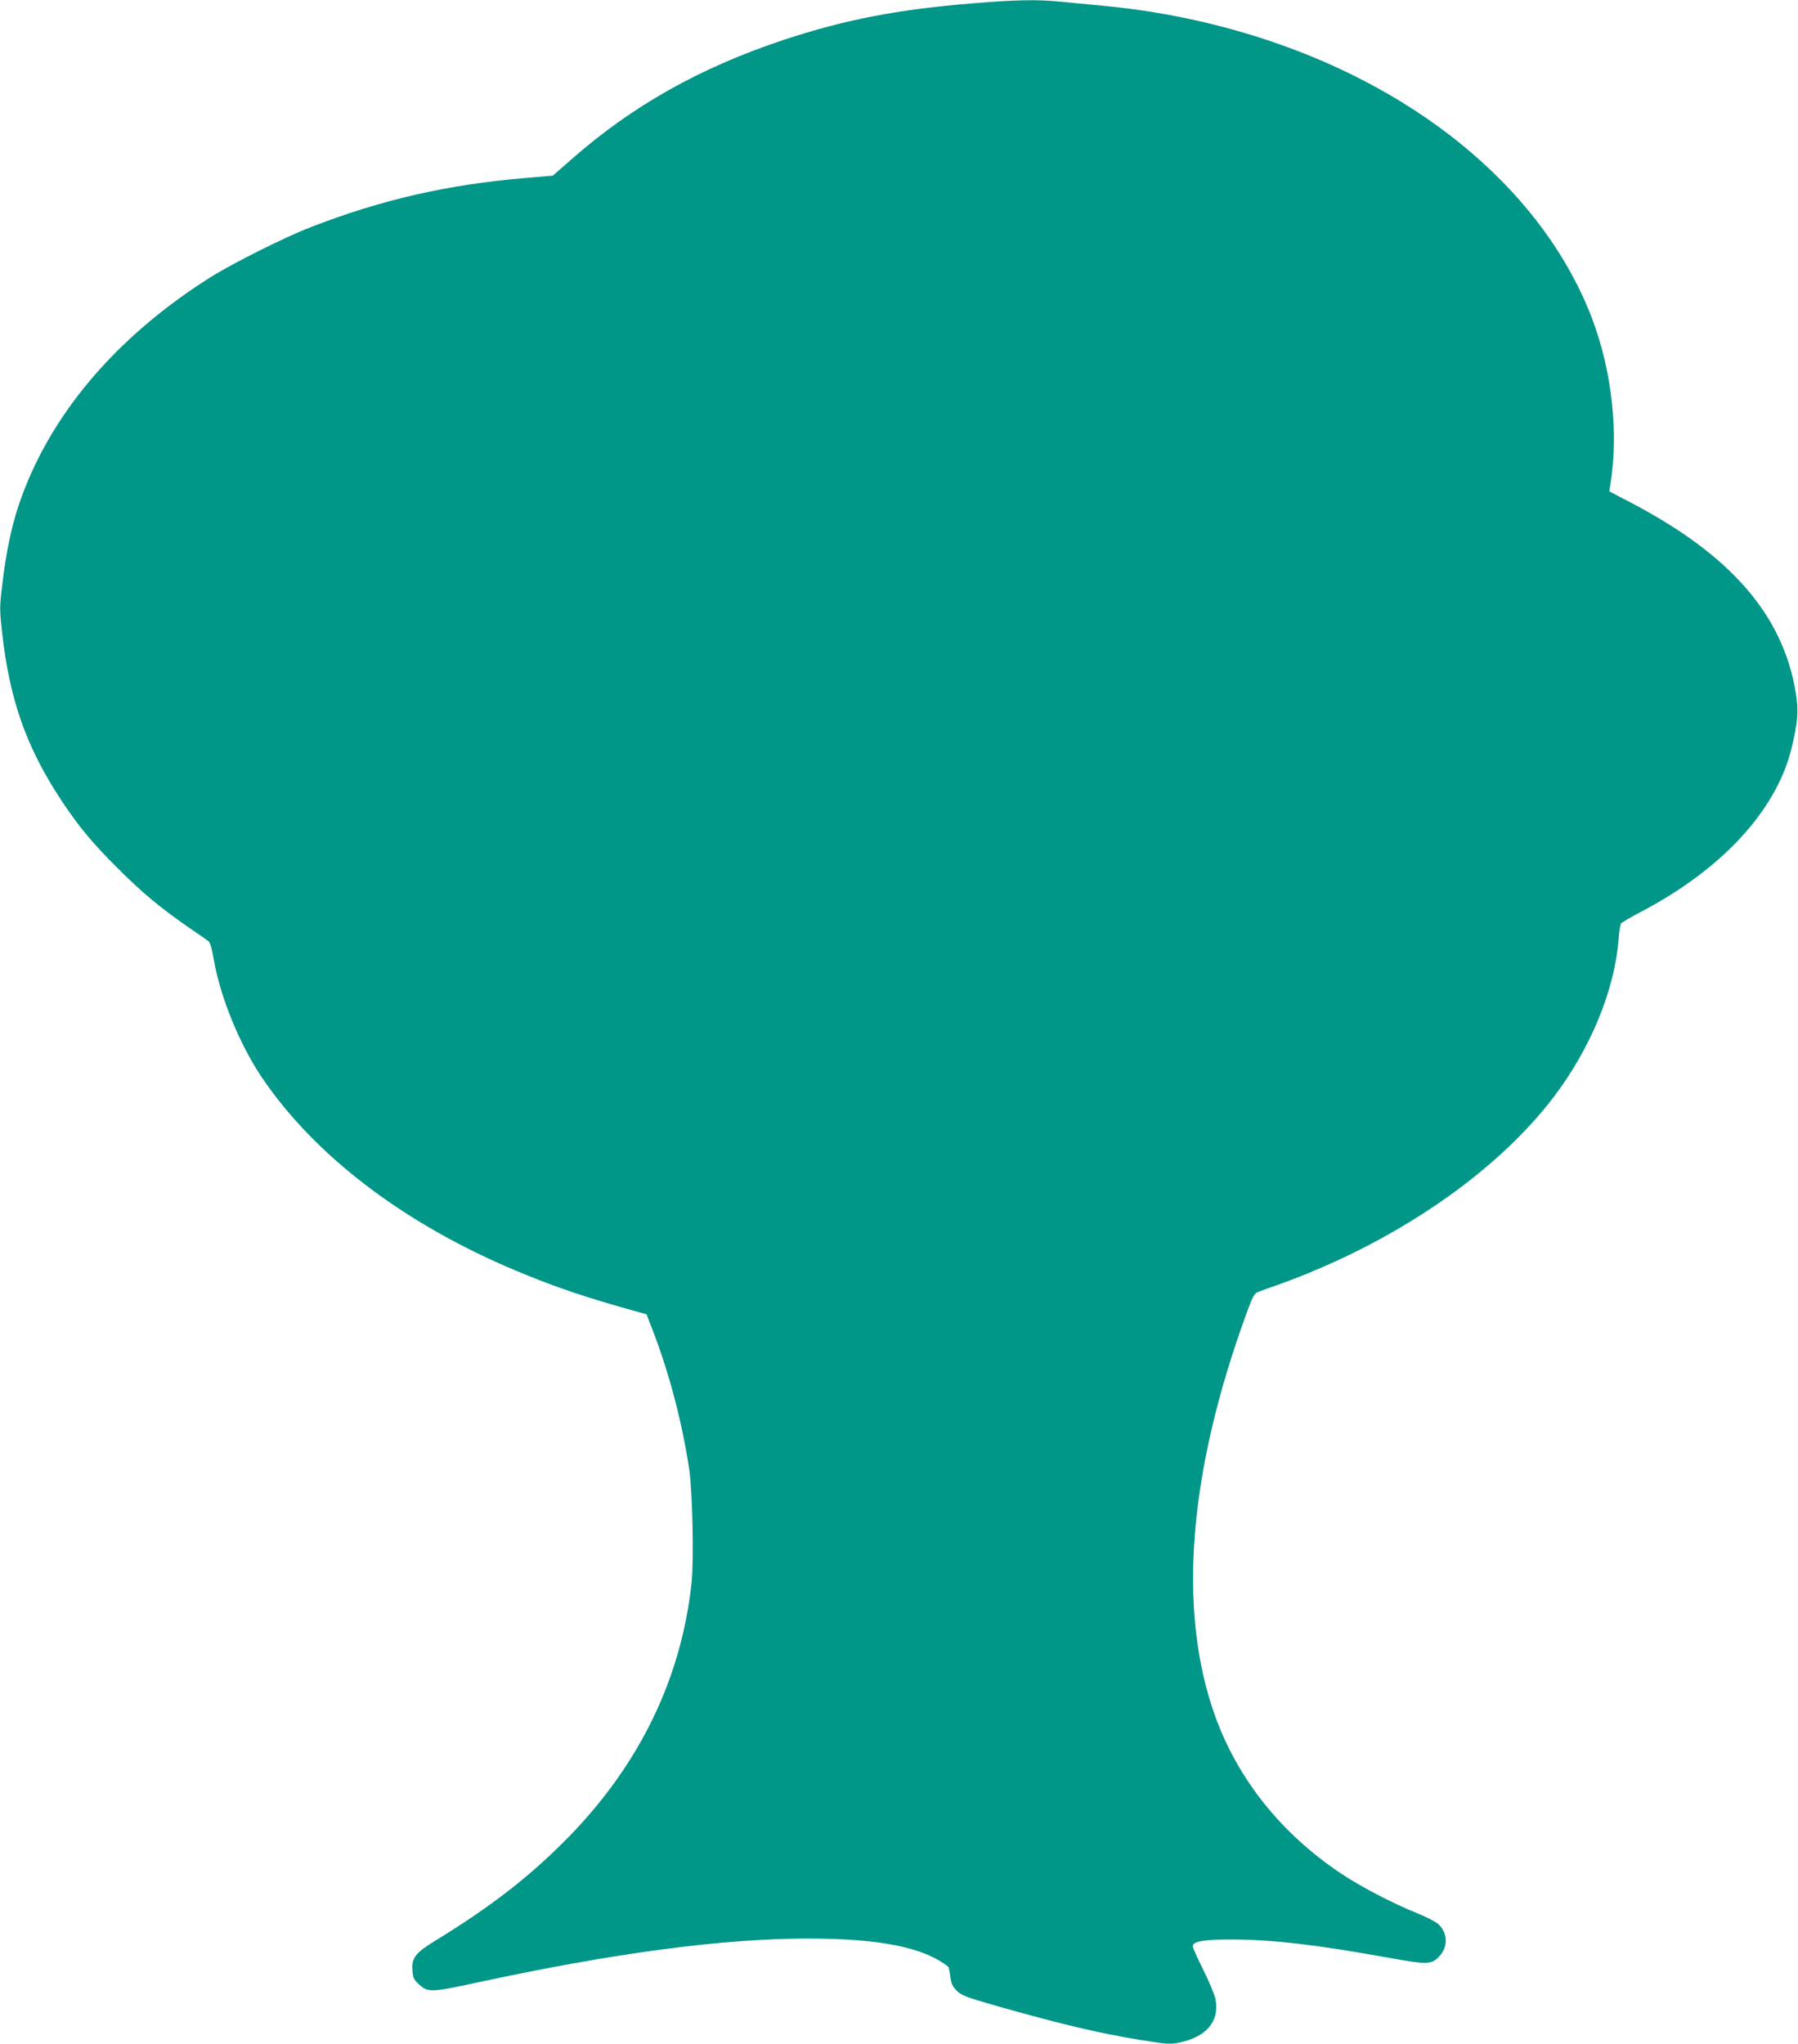
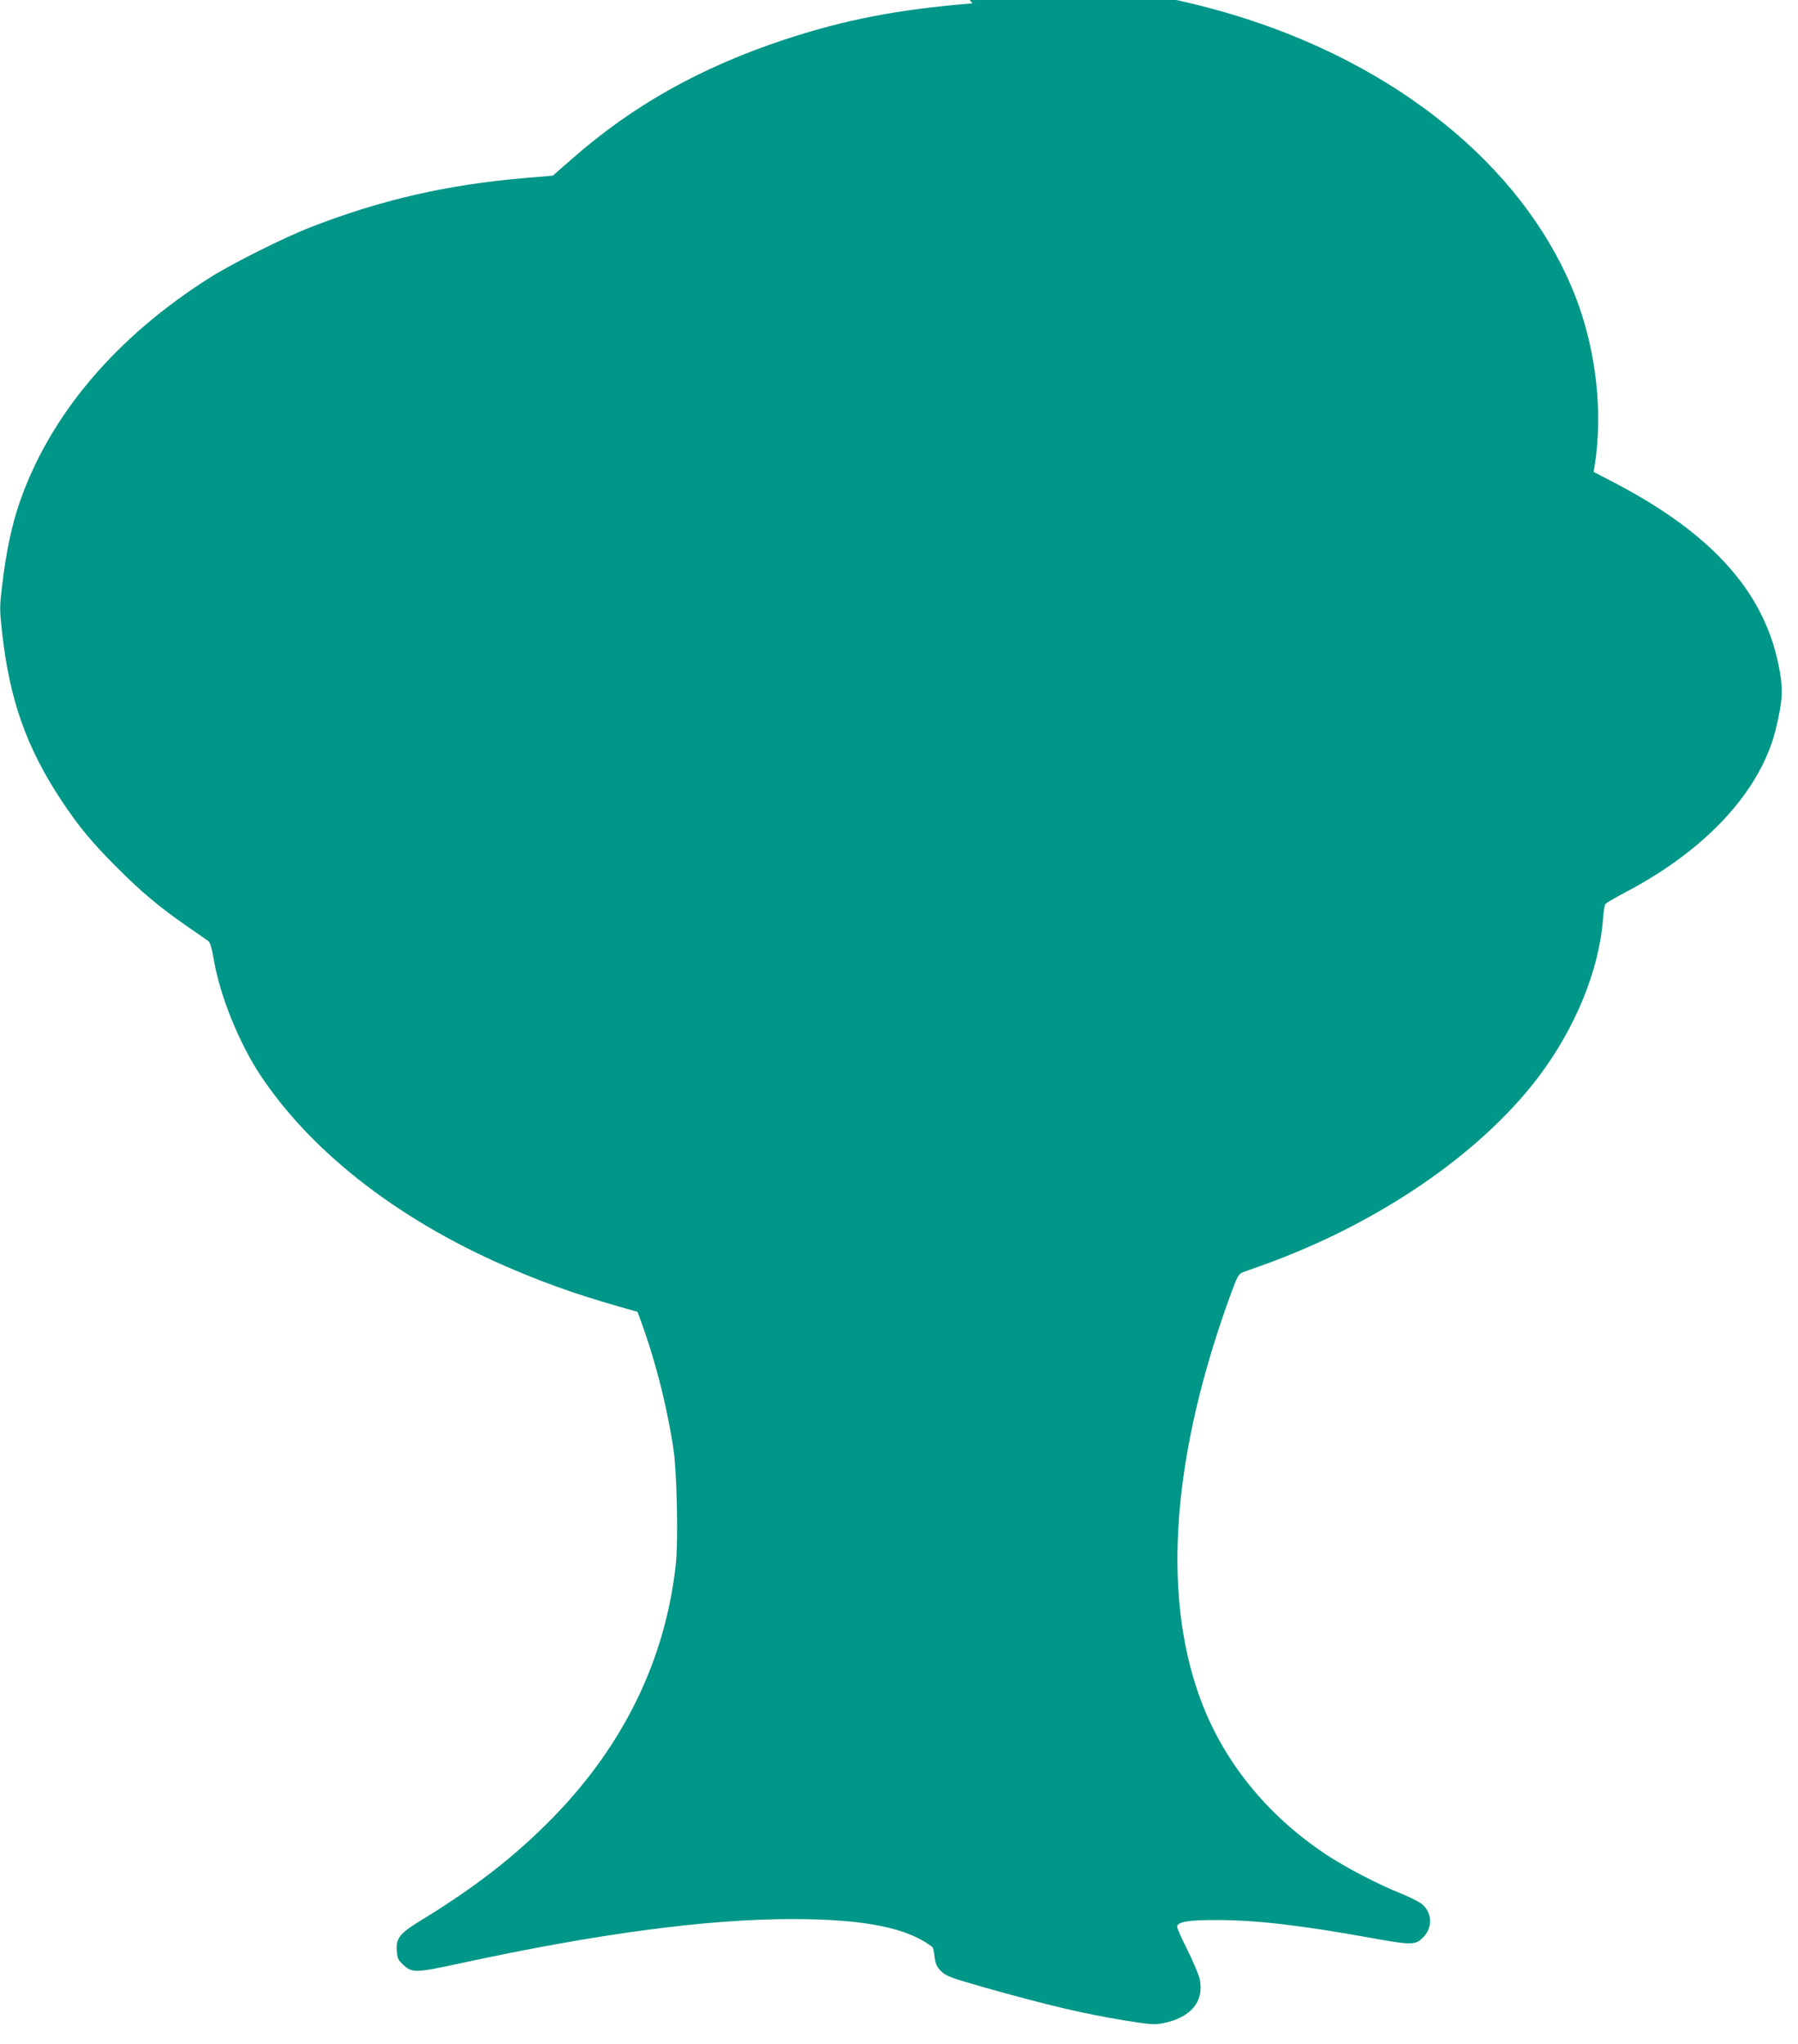
<svg xmlns="http://www.w3.org/2000/svg" version="1.0" width="1126pt" height="1280pt" viewBox="0 0 1126 1280" preserveAspectRatio="xMidYMid meet">
  <g transform="translate(0,1280) scale(0.1,-0.1)" fill="#009688" stroke="none">
-     <path d="M6090 12779 c-468 -38 -798 -102 -1180 -228 -527 -175 -952 -414 -1336 -753 l-112 -98 -176 -15 c-485 -41 -902 -137 -1341 -308 -163 -63 -486 -225 -625 -312 -595 -375 -1010 -866 -1199 -1417 -48 -140 -84 -310 -107 -511 -17 -140 -17 -154 0 -305 47 -418 153 -716 372 -1047 107 -161 191 -263 349 -420 151 -152 269 -250 441 -369 60 -41 117 -81 127 -88 13 -9 23 -43 37 -123 39 -226 159 -521 295 -725 331 -494 893 -923 1595 -1217 243 -102 434 -167 762 -258 l57 -16 41 -106 c101 -263 182 -570 226 -863 21 -144 30 -567 15 -712 -64 -596 -322 -1131 -765 -1587 -242 -248 -493 -443 -846 -658 -118 -73 -144 -106 -137 -182 3 -47 9 -59 40 -87 57 -53 76 -52 367 11 852 184 1533 275 2070 275 451 0 725 -55 879 -177 2 -2 8 -29 12 -60 6 -45 14 -63 41 -90 30 -30 58 -40 263 -99 404 -114 629 -167 893 -210 156 -25 179 -27 235 -16 172 35 256 134 229 272 -6 30 -41 113 -77 185 -36 72 -66 138 -65 147 0 31 72 43 255 42 245 -1 522 -33 970 -114 244 -44 269 -44 318 8 55 58 55 143 -2 199 -16 16 -74 47 -137 72 -143 57 -349 164 -471 245 -376 250 -648 589 -792 986 -238 659 -170 1527 196 2527 37 102 48 123 71 132 15 6 71 26 125 45 720 258 1359 693 1727 1176 233 307 383 673 407 994 3 45 10 86 15 93 6 7 62 40 125 73 507 266 847 635 942 1022 41 170 46 236 26 355 -81 484 -408 859 -1033 1186 l-134 70 7 41 c52 327 10 713 -115 1042 -295 774 -1046 1417 -2040 1745 -334 110 -678 181 -1025 213 -93 9 -215 21 -270 26 -137 14 -280 11 -545 -11z" />
+     <path d="M6090 12779 c-468 -38 -798 -102 -1180 -228 -527 -175 -952 -414 -1336 -753 l-112 -98 -176 -15 c-485 -41 -902 -137 -1341 -308 -163 -63 -486 -225 -625 -312 -595 -375 -1010 -866 -1199 -1417 -48 -140 -84 -310 -107 -511 -17 -140 -17 -154 0 -305 47 -418 153 -716 372 -1047 107 -161 191 -263 349 -420 151 -152 269 -250 441 -369 60 -41 117 -81 127 -88 13 -9 23 -43 37 -123 39 -226 159 -521 295 -725 331 -494 893 -923 1595 -1217 243 -102 434 -167 762 -258 c101 -263 182 -570 226 -863 21 -144 30 -567 15 -712 -64 -596 -322 -1131 -765 -1587 -242 -248 -493 -443 -846 -658 -118 -73 -144 -106 -137 -182 3 -47 9 -59 40 -87 57 -53 76 -52 367 11 852 184 1533 275 2070 275 451 0 725 -55 879 -177 2 -2 8 -29 12 -60 6 -45 14 -63 41 -90 30 -30 58 -40 263 -99 404 -114 629 -167 893 -210 156 -25 179 -27 235 -16 172 35 256 134 229 272 -6 30 -41 113 -77 185 -36 72 -66 138 -65 147 0 31 72 43 255 42 245 -1 522 -33 970 -114 244 -44 269 -44 318 8 55 58 55 143 -2 199 -16 16 -74 47 -137 72 -143 57 -349 164 -471 245 -376 250 -648 589 -792 986 -238 659 -170 1527 196 2527 37 102 48 123 71 132 15 6 71 26 125 45 720 258 1359 693 1727 1176 233 307 383 673 407 994 3 45 10 86 15 93 6 7 62 40 125 73 507 266 847 635 942 1022 41 170 46 236 26 355 -81 484 -408 859 -1033 1186 l-134 70 7 41 c52 327 10 713 -115 1042 -295 774 -1046 1417 -2040 1745 -334 110 -678 181 -1025 213 -93 9 -215 21 -270 26 -137 14 -280 11 -545 -11z" />
  </g>
</svg>